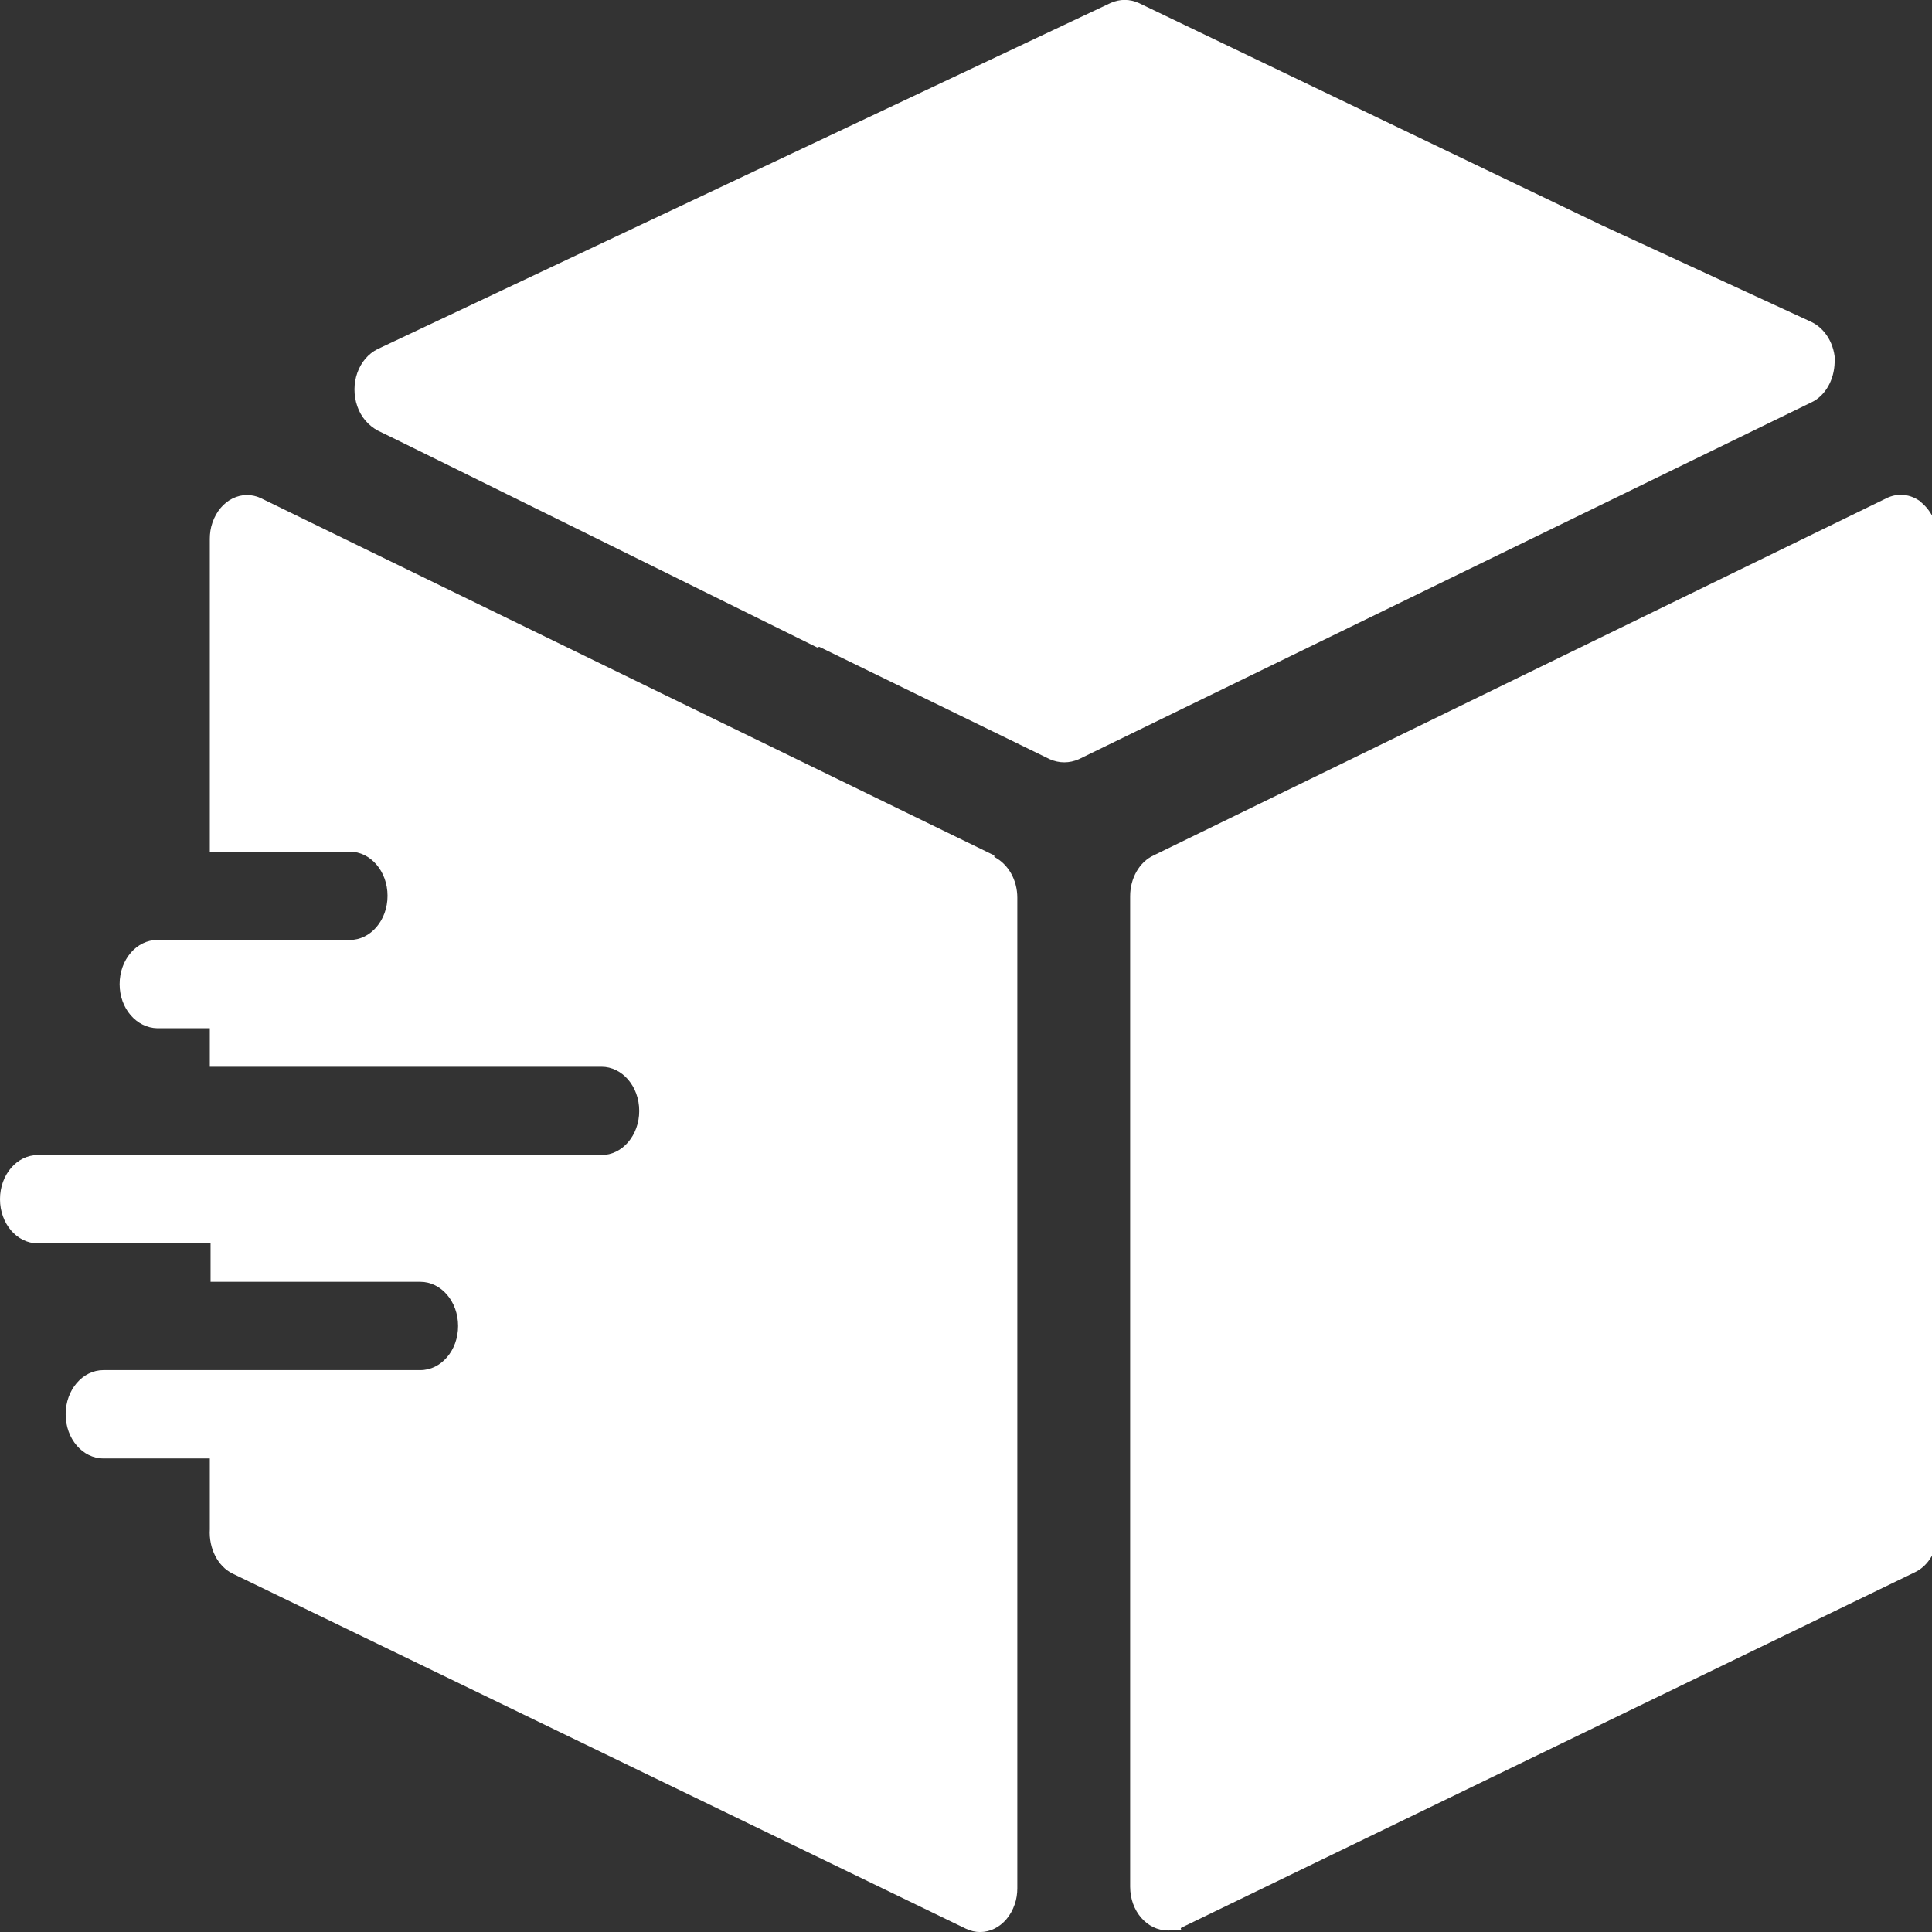
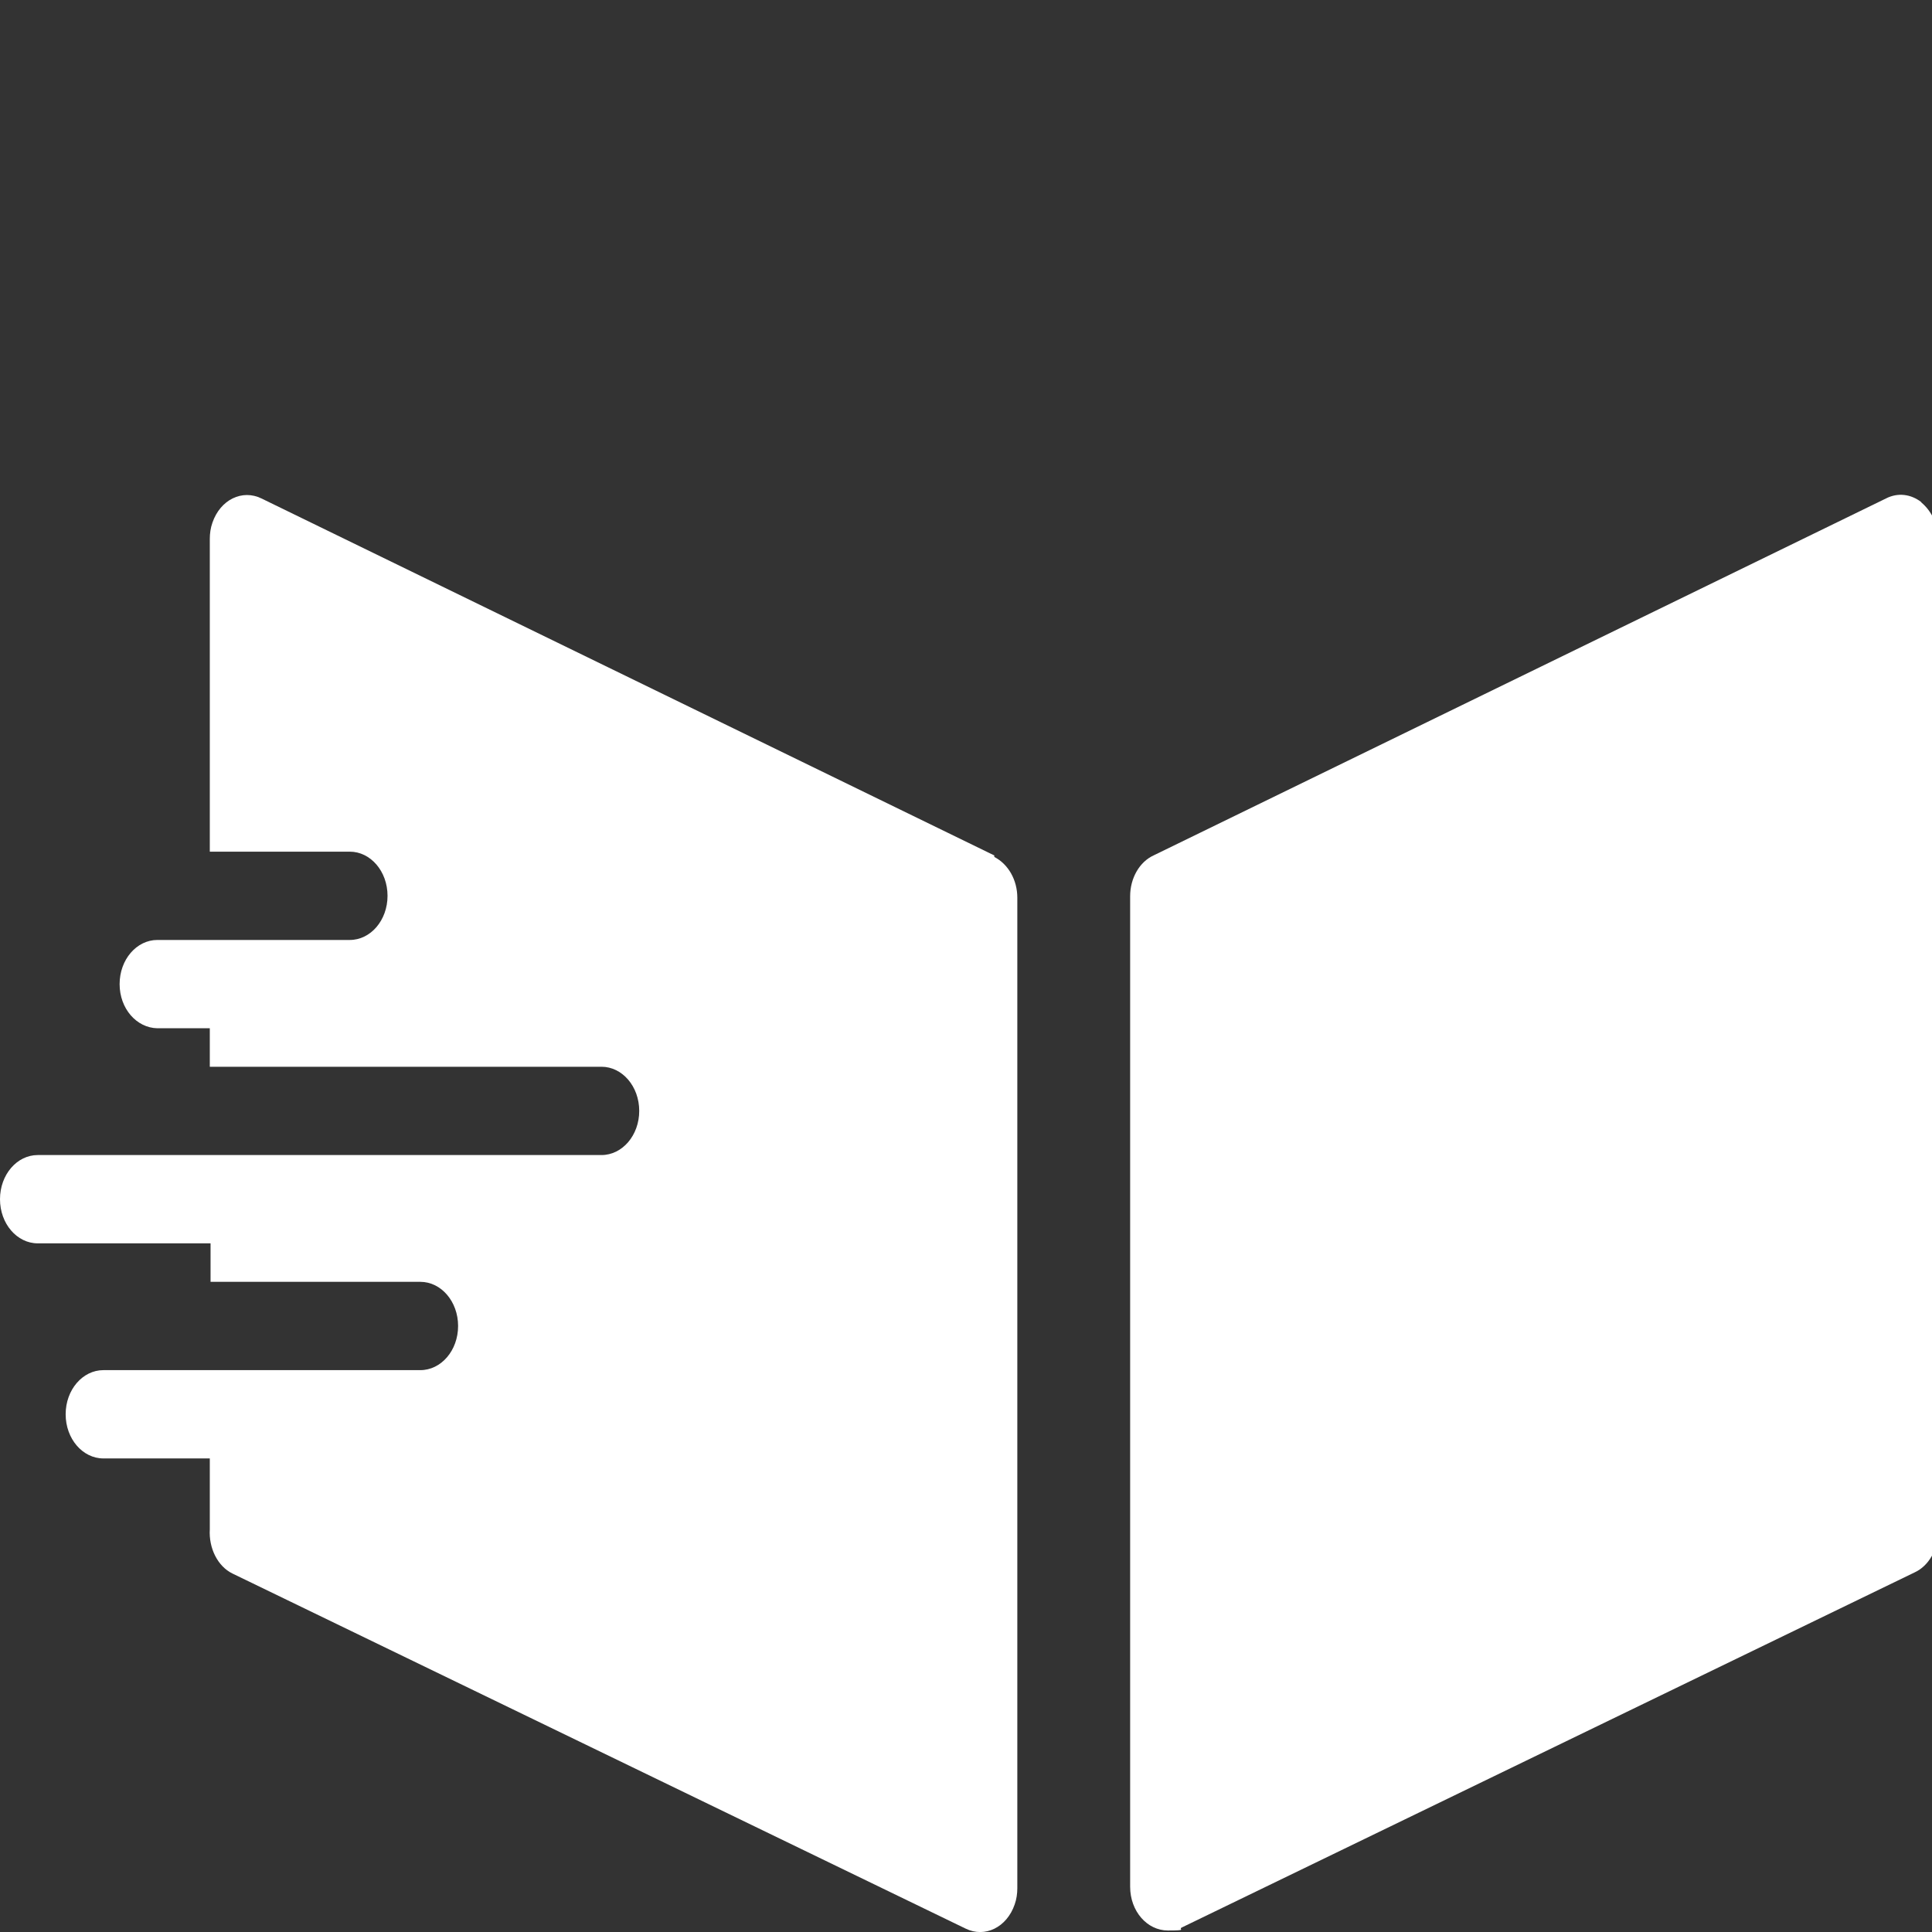
<svg xmlns="http://www.w3.org/2000/svg" id="Capa_1" data-name="Capa 1" viewBox="0 0 512 512">
  <rect x="0" y="0" width="512" height="512" fill="#333333" stroke="none" />
  <defs>
    <style>      .cls-1 {        fill: #fff;        stroke-width: 0px;      }    </style>
  </defs>
  <path class="cls-1" d="M263.5,227.1v-.4l-194.2-94.6c-5.1-2.5-10.9.3-13,6.4-.5,1.4-.7,2.9-.7,4.3v82.9h37.1c5.5,0,10,5.2,10,11.7s-4.5,11.7-10,11.7h-51c-5.5,0-10,5.2-10,11.7s4.5,11.6,10,11.7h13.9v10.2h103.8c5.5,0,10,5.2,10,11.7s-4.5,11.7-10,11.7H10c-5.5,0-10,5.2-10,11.7s4.5,11.7,10,11.7h45.8v10.2h55.6c5.5,0,10,5.2,10,11.7s-4.5,11.7-10,11.7H27.4c-5.5,0-10,5.2-10,11.7s4.5,11.7,10,11.7h28.2v18.8c-.3,5,2.1,9.8,6,11.7l194.3,94.1c5.1,2.5,10.9-.3,13-6.4.5-1.4.7-2.9.7-4.3V237.9c0-4.7-2.4-8.9-6.1-10.8Z" />
  <path class="cls-1" d="M509.2,133.1h0c-2.8-2.2-6.3-2.6-9.4-1l-194.1,94.6c-3.7,1.7-6.2,6-6.2,10.8v262.5c0,6.5,4.5,11.6,10,11.6s2.6-.3,3.7-.8l194.2-94.1c3.7-1.7,6.2-6,6.2-10.8V142.9c0-3.9-1.7-7.5-4.5-9.8Z" />
-   <path class="cls-1" d="M486.3,95.9h0v.2c0-4.7-2.5-9-6.3-10.8l-55.5-25.6L301.8.8c-2.4-1.1-5.1-1.1-7.5,0L100.1,92.5c-5.1,2.5-7.5,9.2-5.4,15.2,1,2.9,3,5.1,5.4,6.4h0c0-.1,116.5,57.5,116.5,57.5l.5-.2,61.1,29.8c2.5,1.1,5.2,1.1,7.7,0l194.2-94.6c3.6-1.7,6-5.9,6.1-10.6Z" />
</svg>